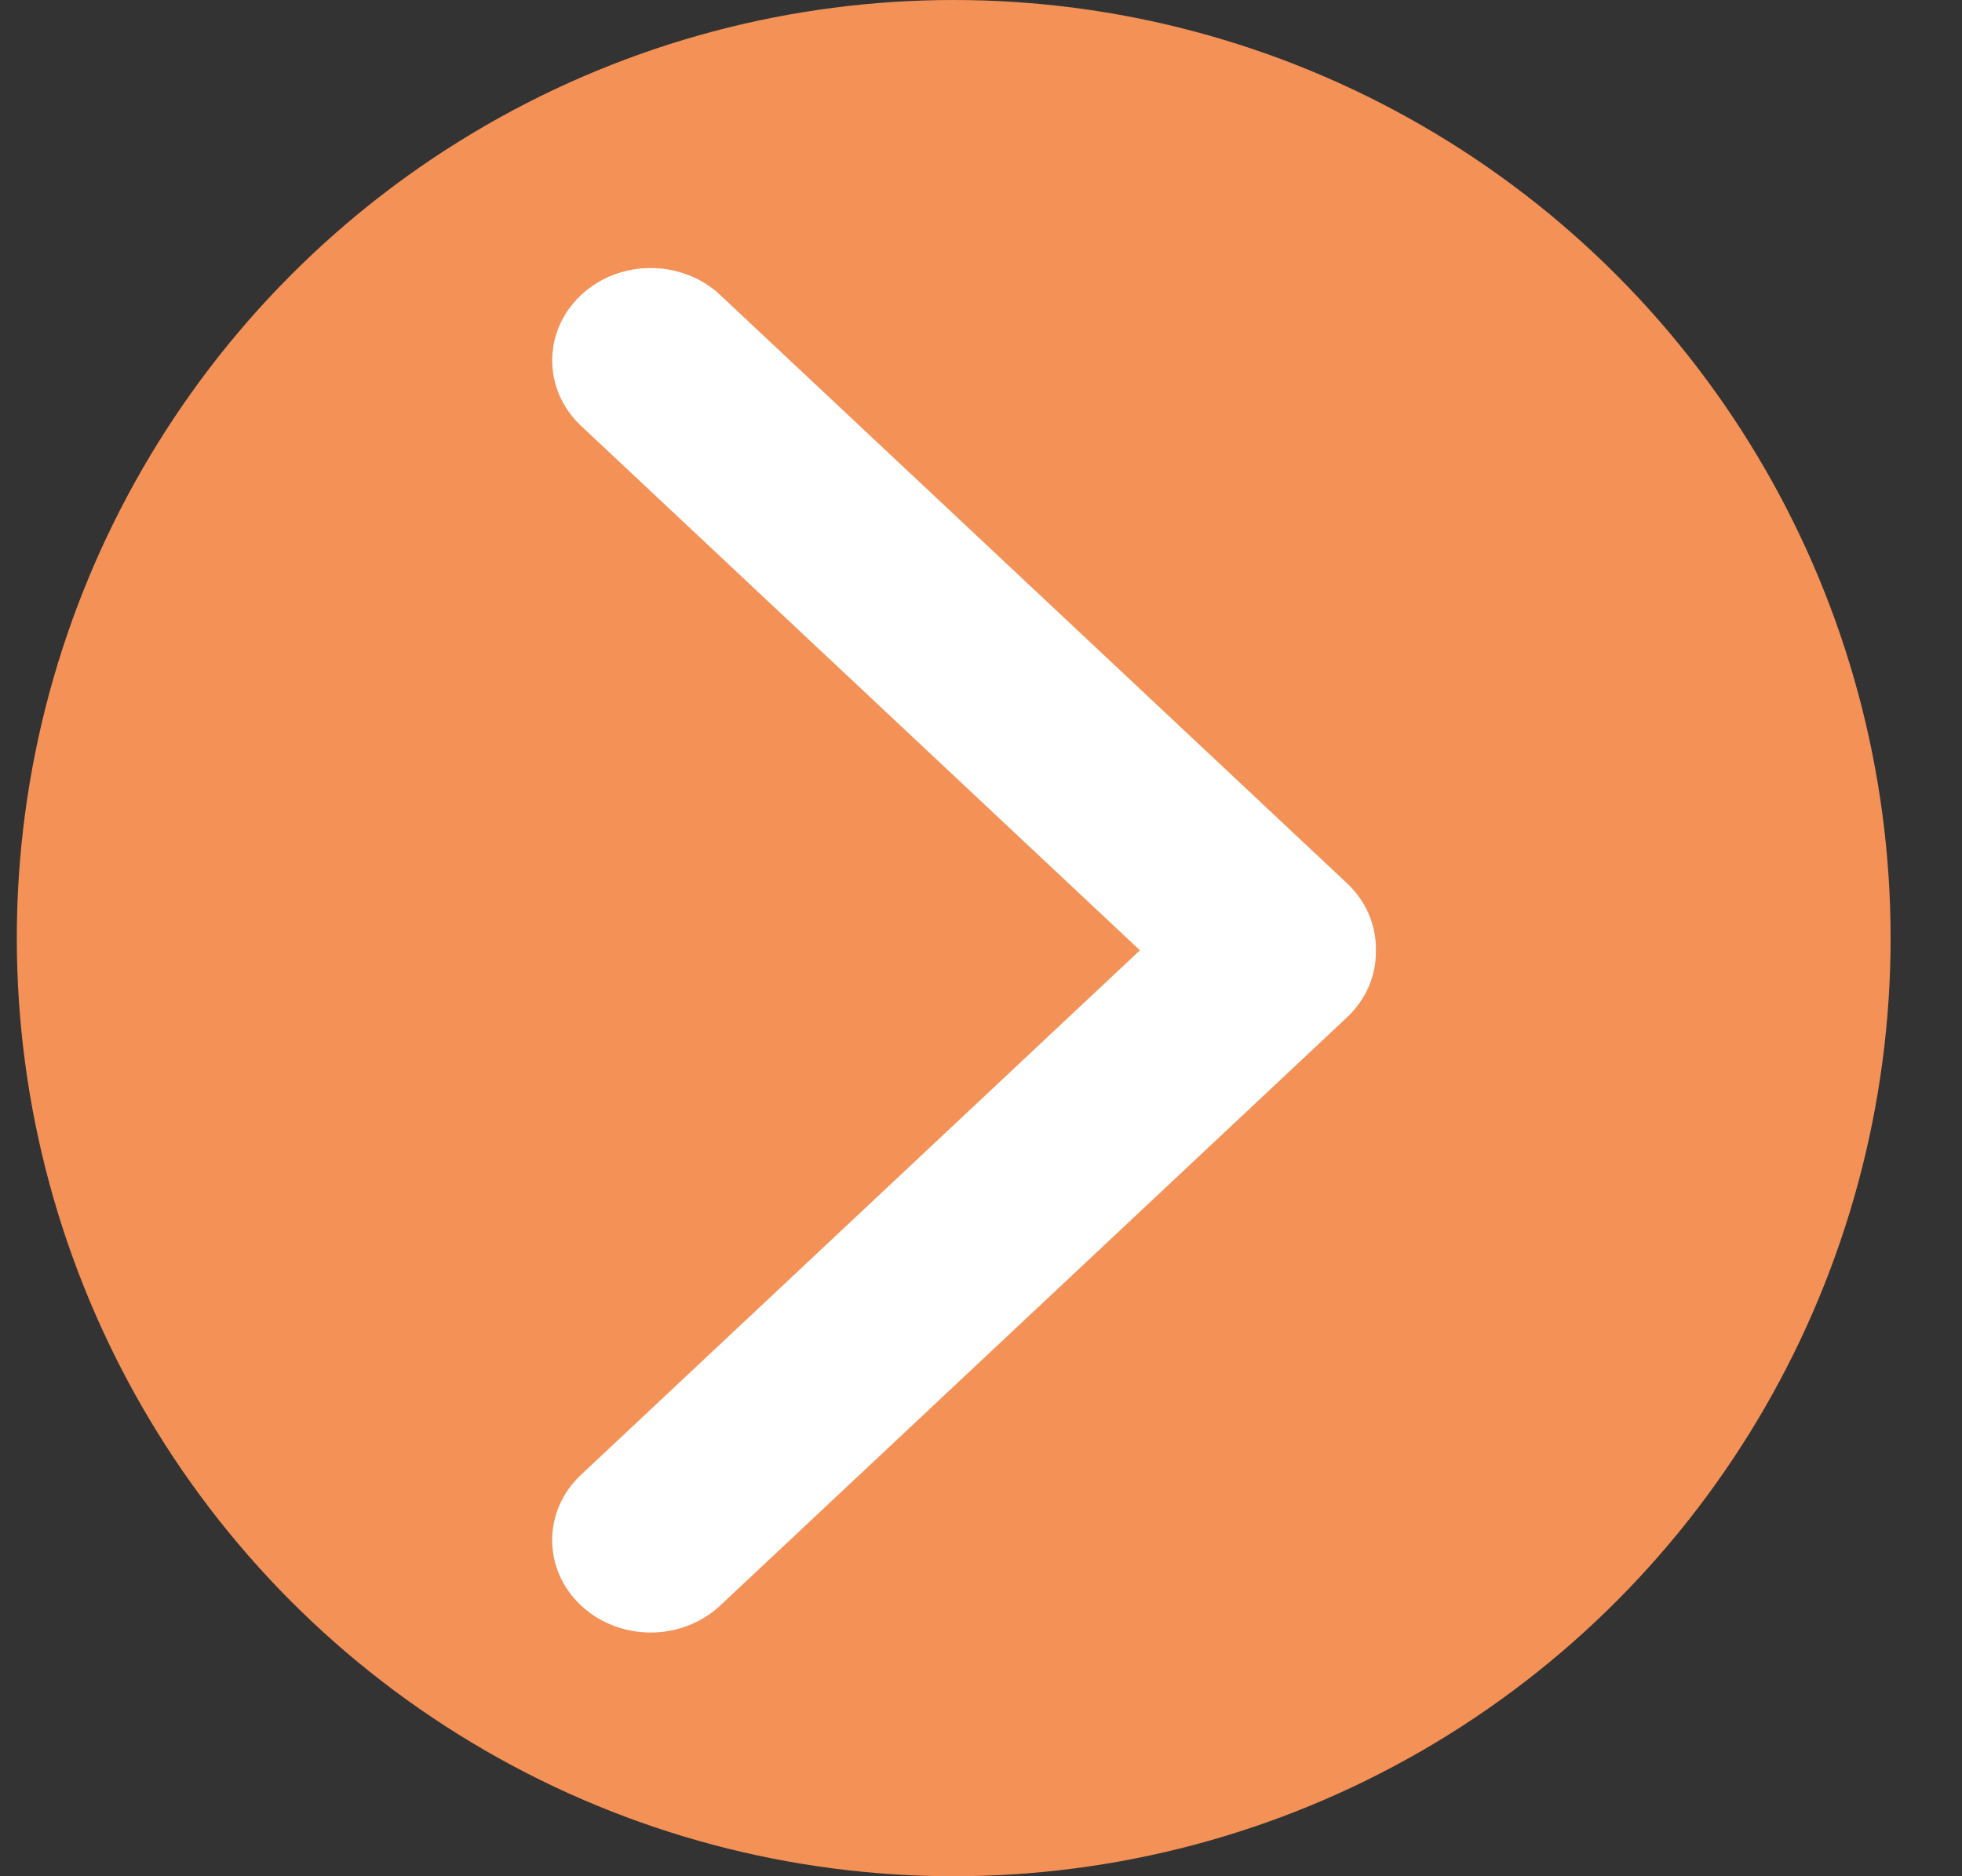
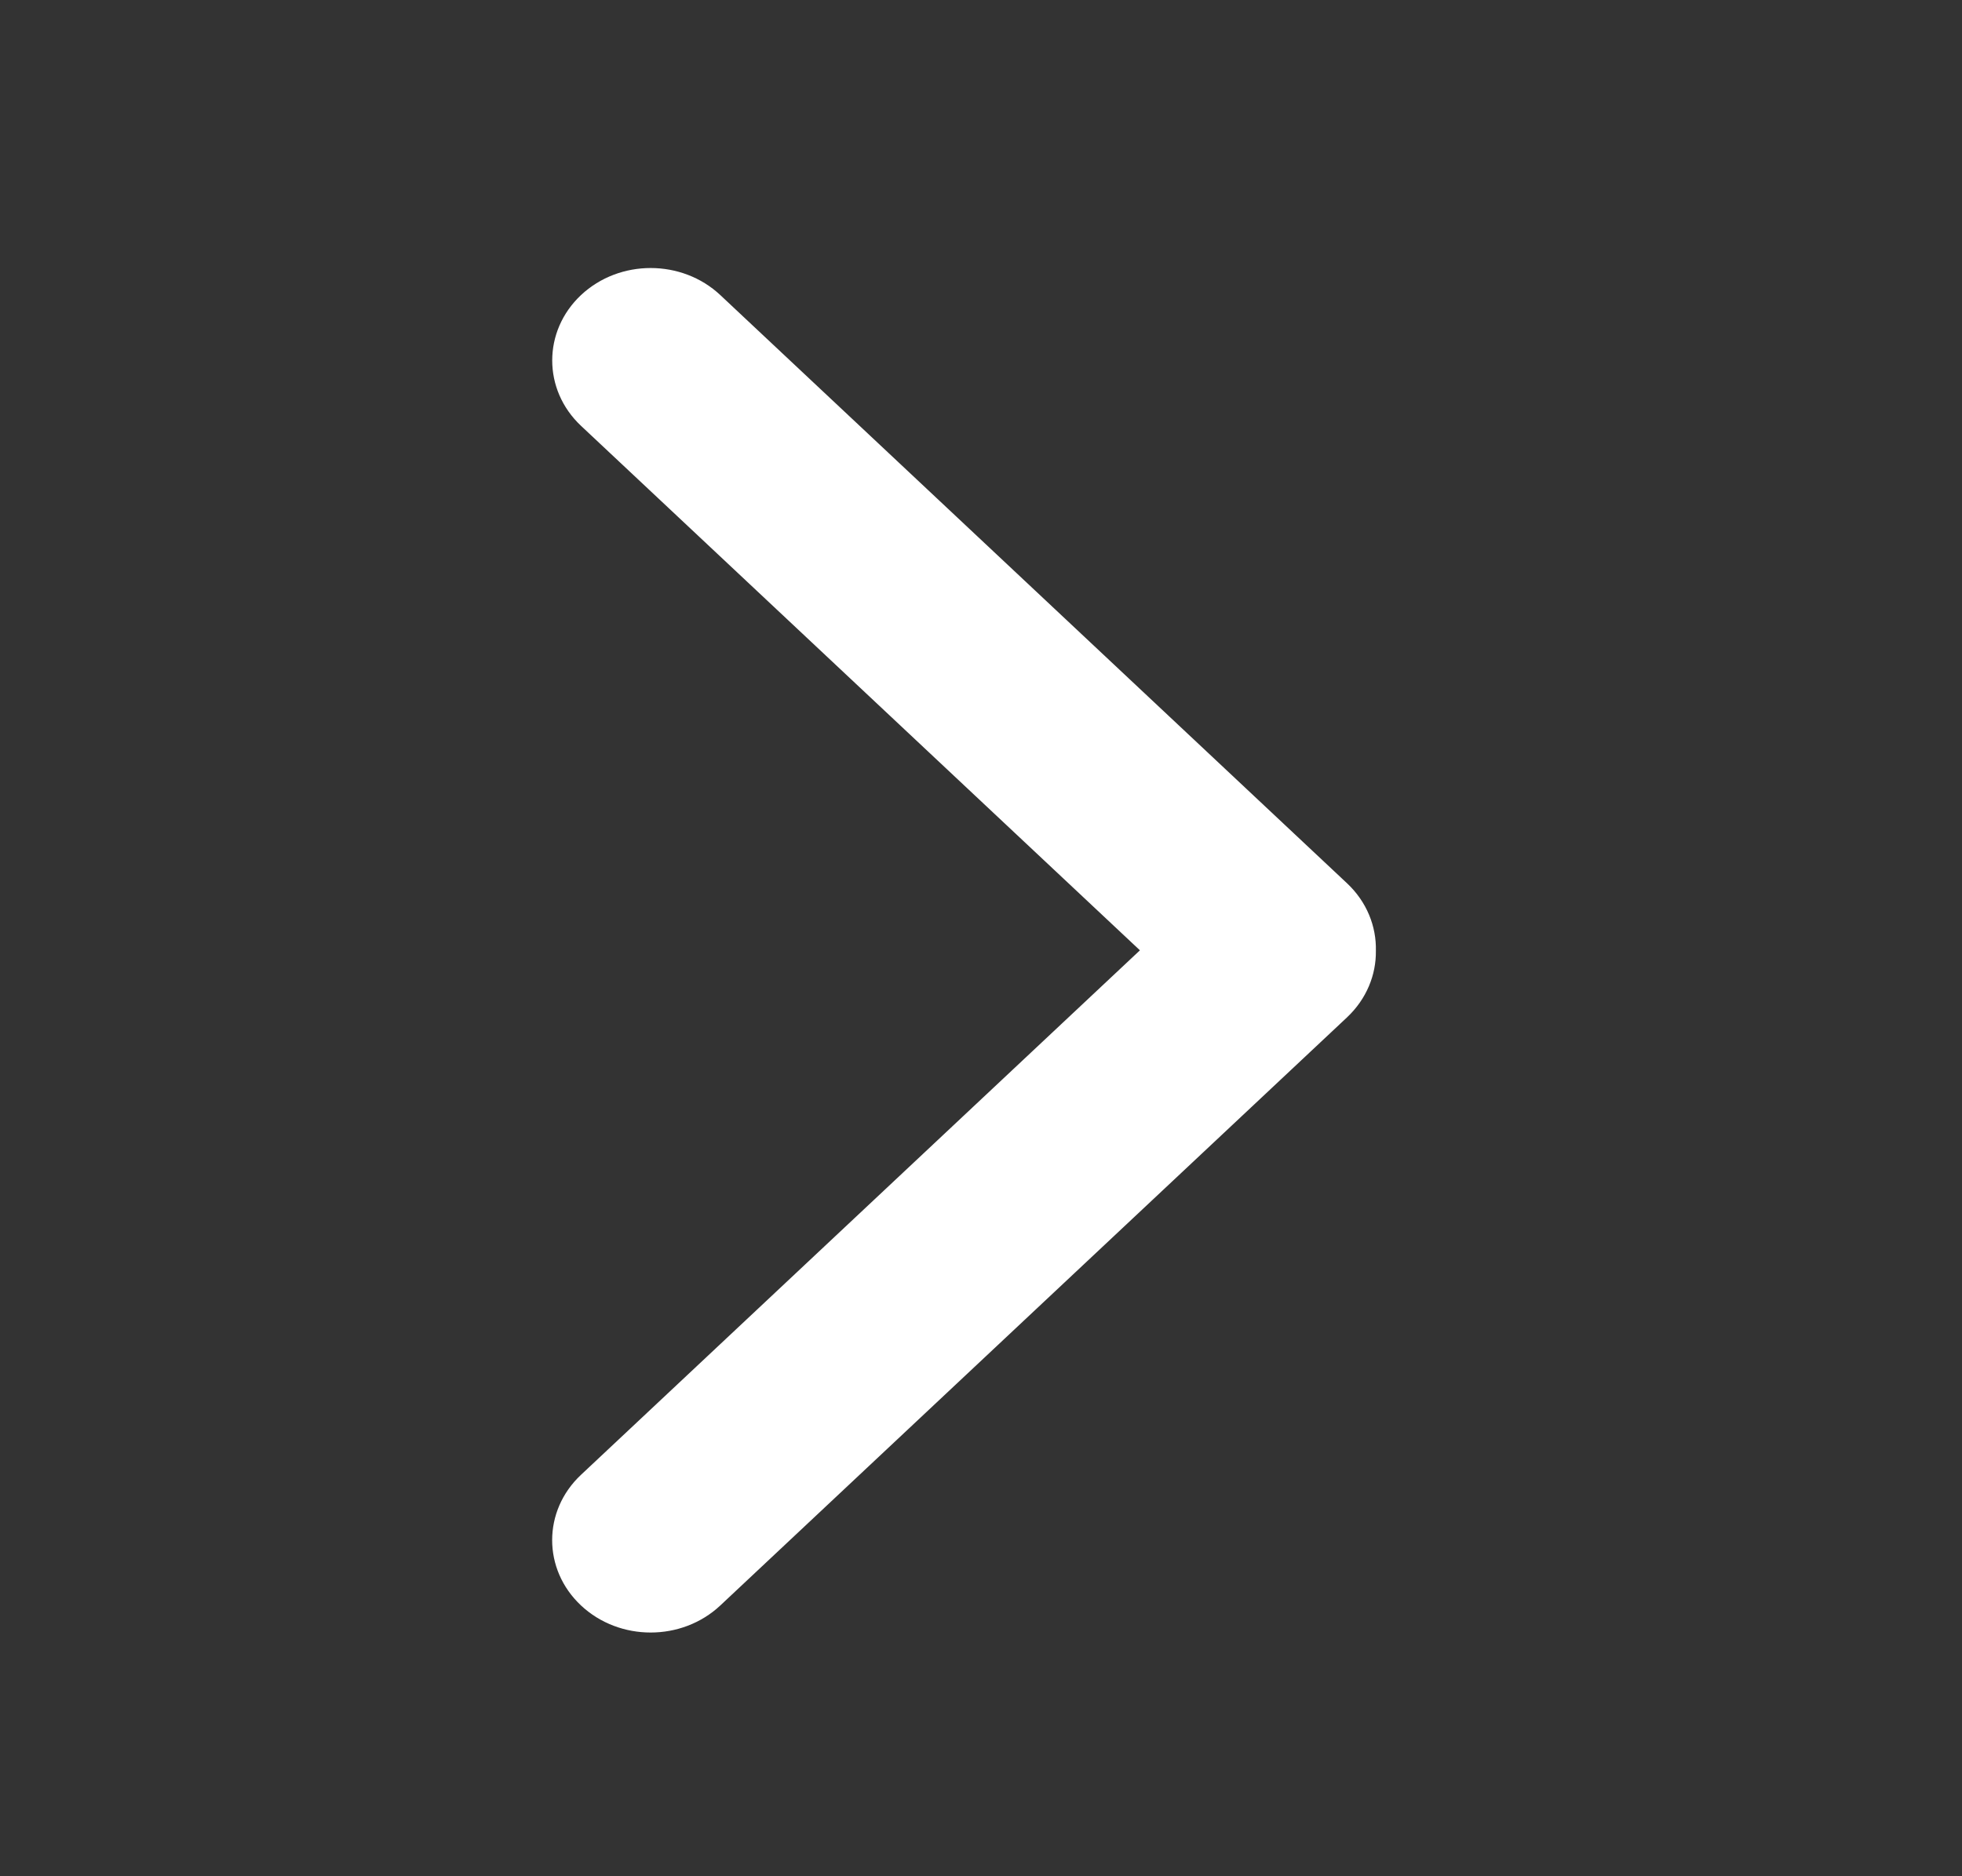
<svg xmlns="http://www.w3.org/2000/svg" width="23" height="22" viewBox="0 0 23 22" fill="none">
  <rect x="0" y="0" width="23" height="22" fill="#333333" stroke="none" />
-   <ellipse cx="11.18" cy="11" rx="10.983" ry="11" fill="#F49157" />
  <path fill-rule="evenodd" clip-rule="evenodd" d="M13.363 11.143L6.811 4.993C6.361 4.57 6.361 3.883 6.811 3.46C7.262 3.037 7.993 3.037 8.444 3.46L15.791 10.357C16.023 10.575 16.136 10.863 16.129 11.149C16.133 11.43 16.02 11.713 15.791 11.929L8.444 18.825C7.993 19.248 7.262 19.248 6.811 18.825C6.36 18.402 6.36 17.716 6.811 17.293L13.363 11.143Z" fill="white" />
</svg>